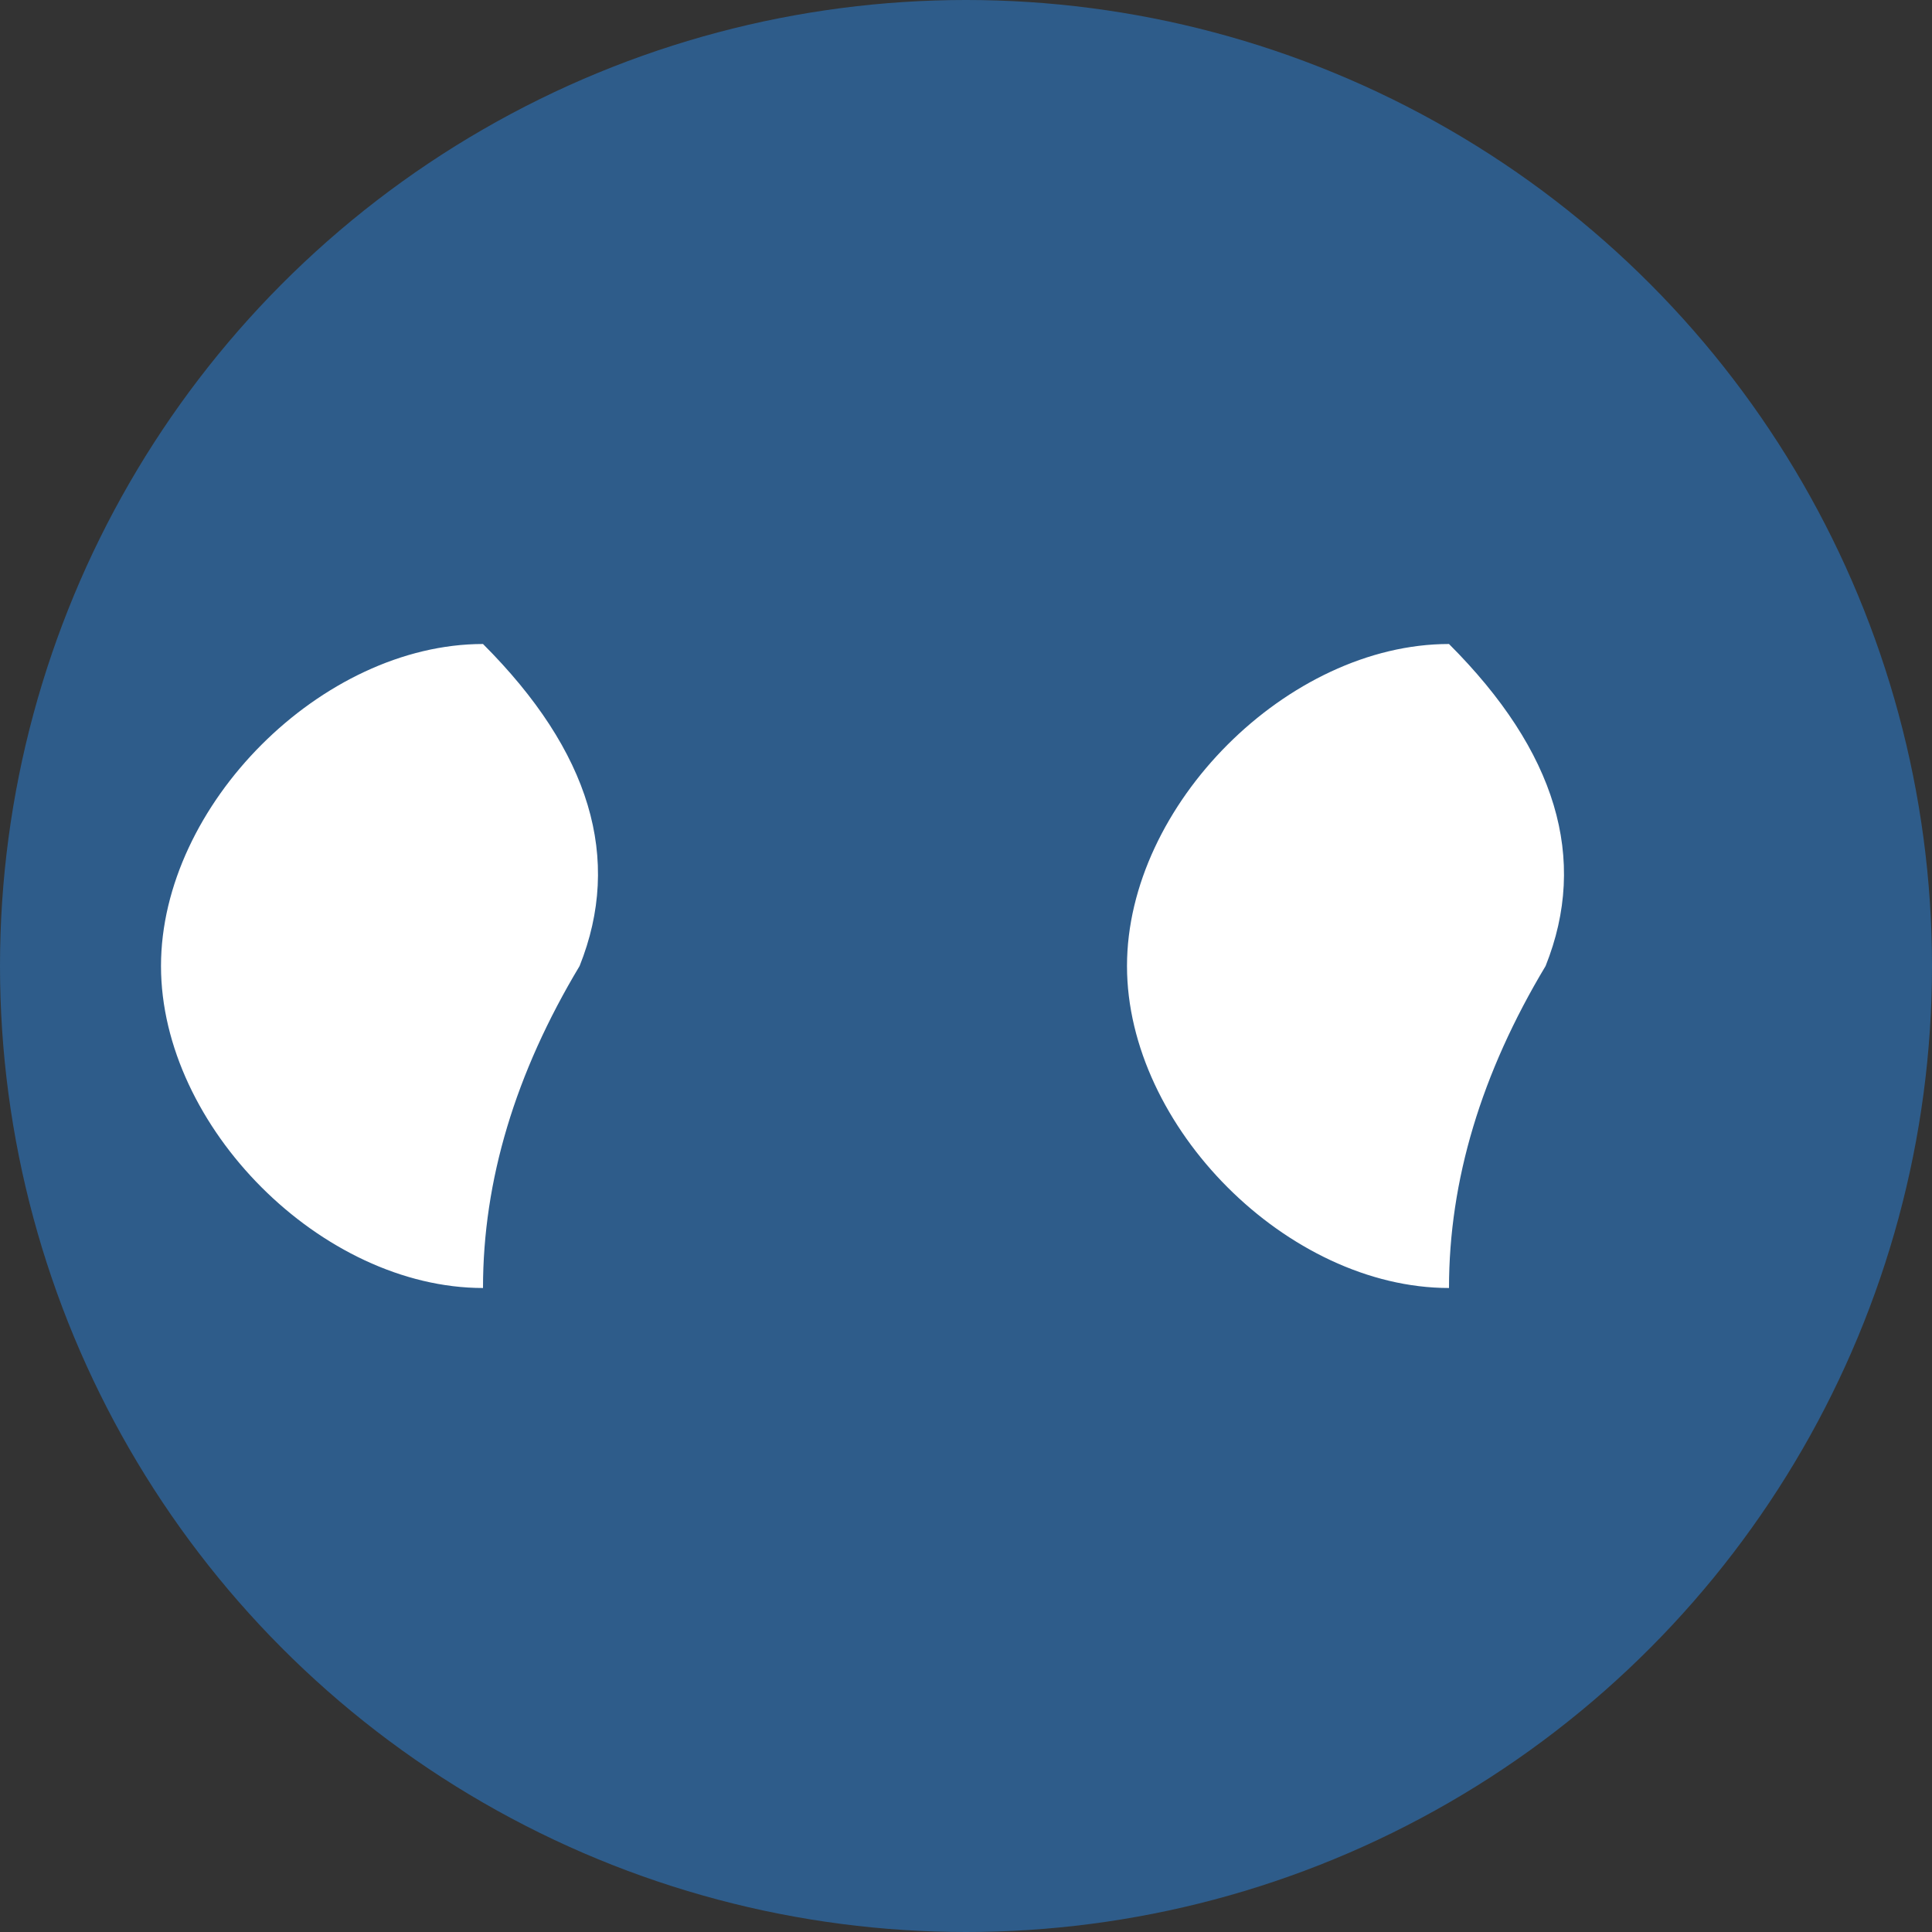
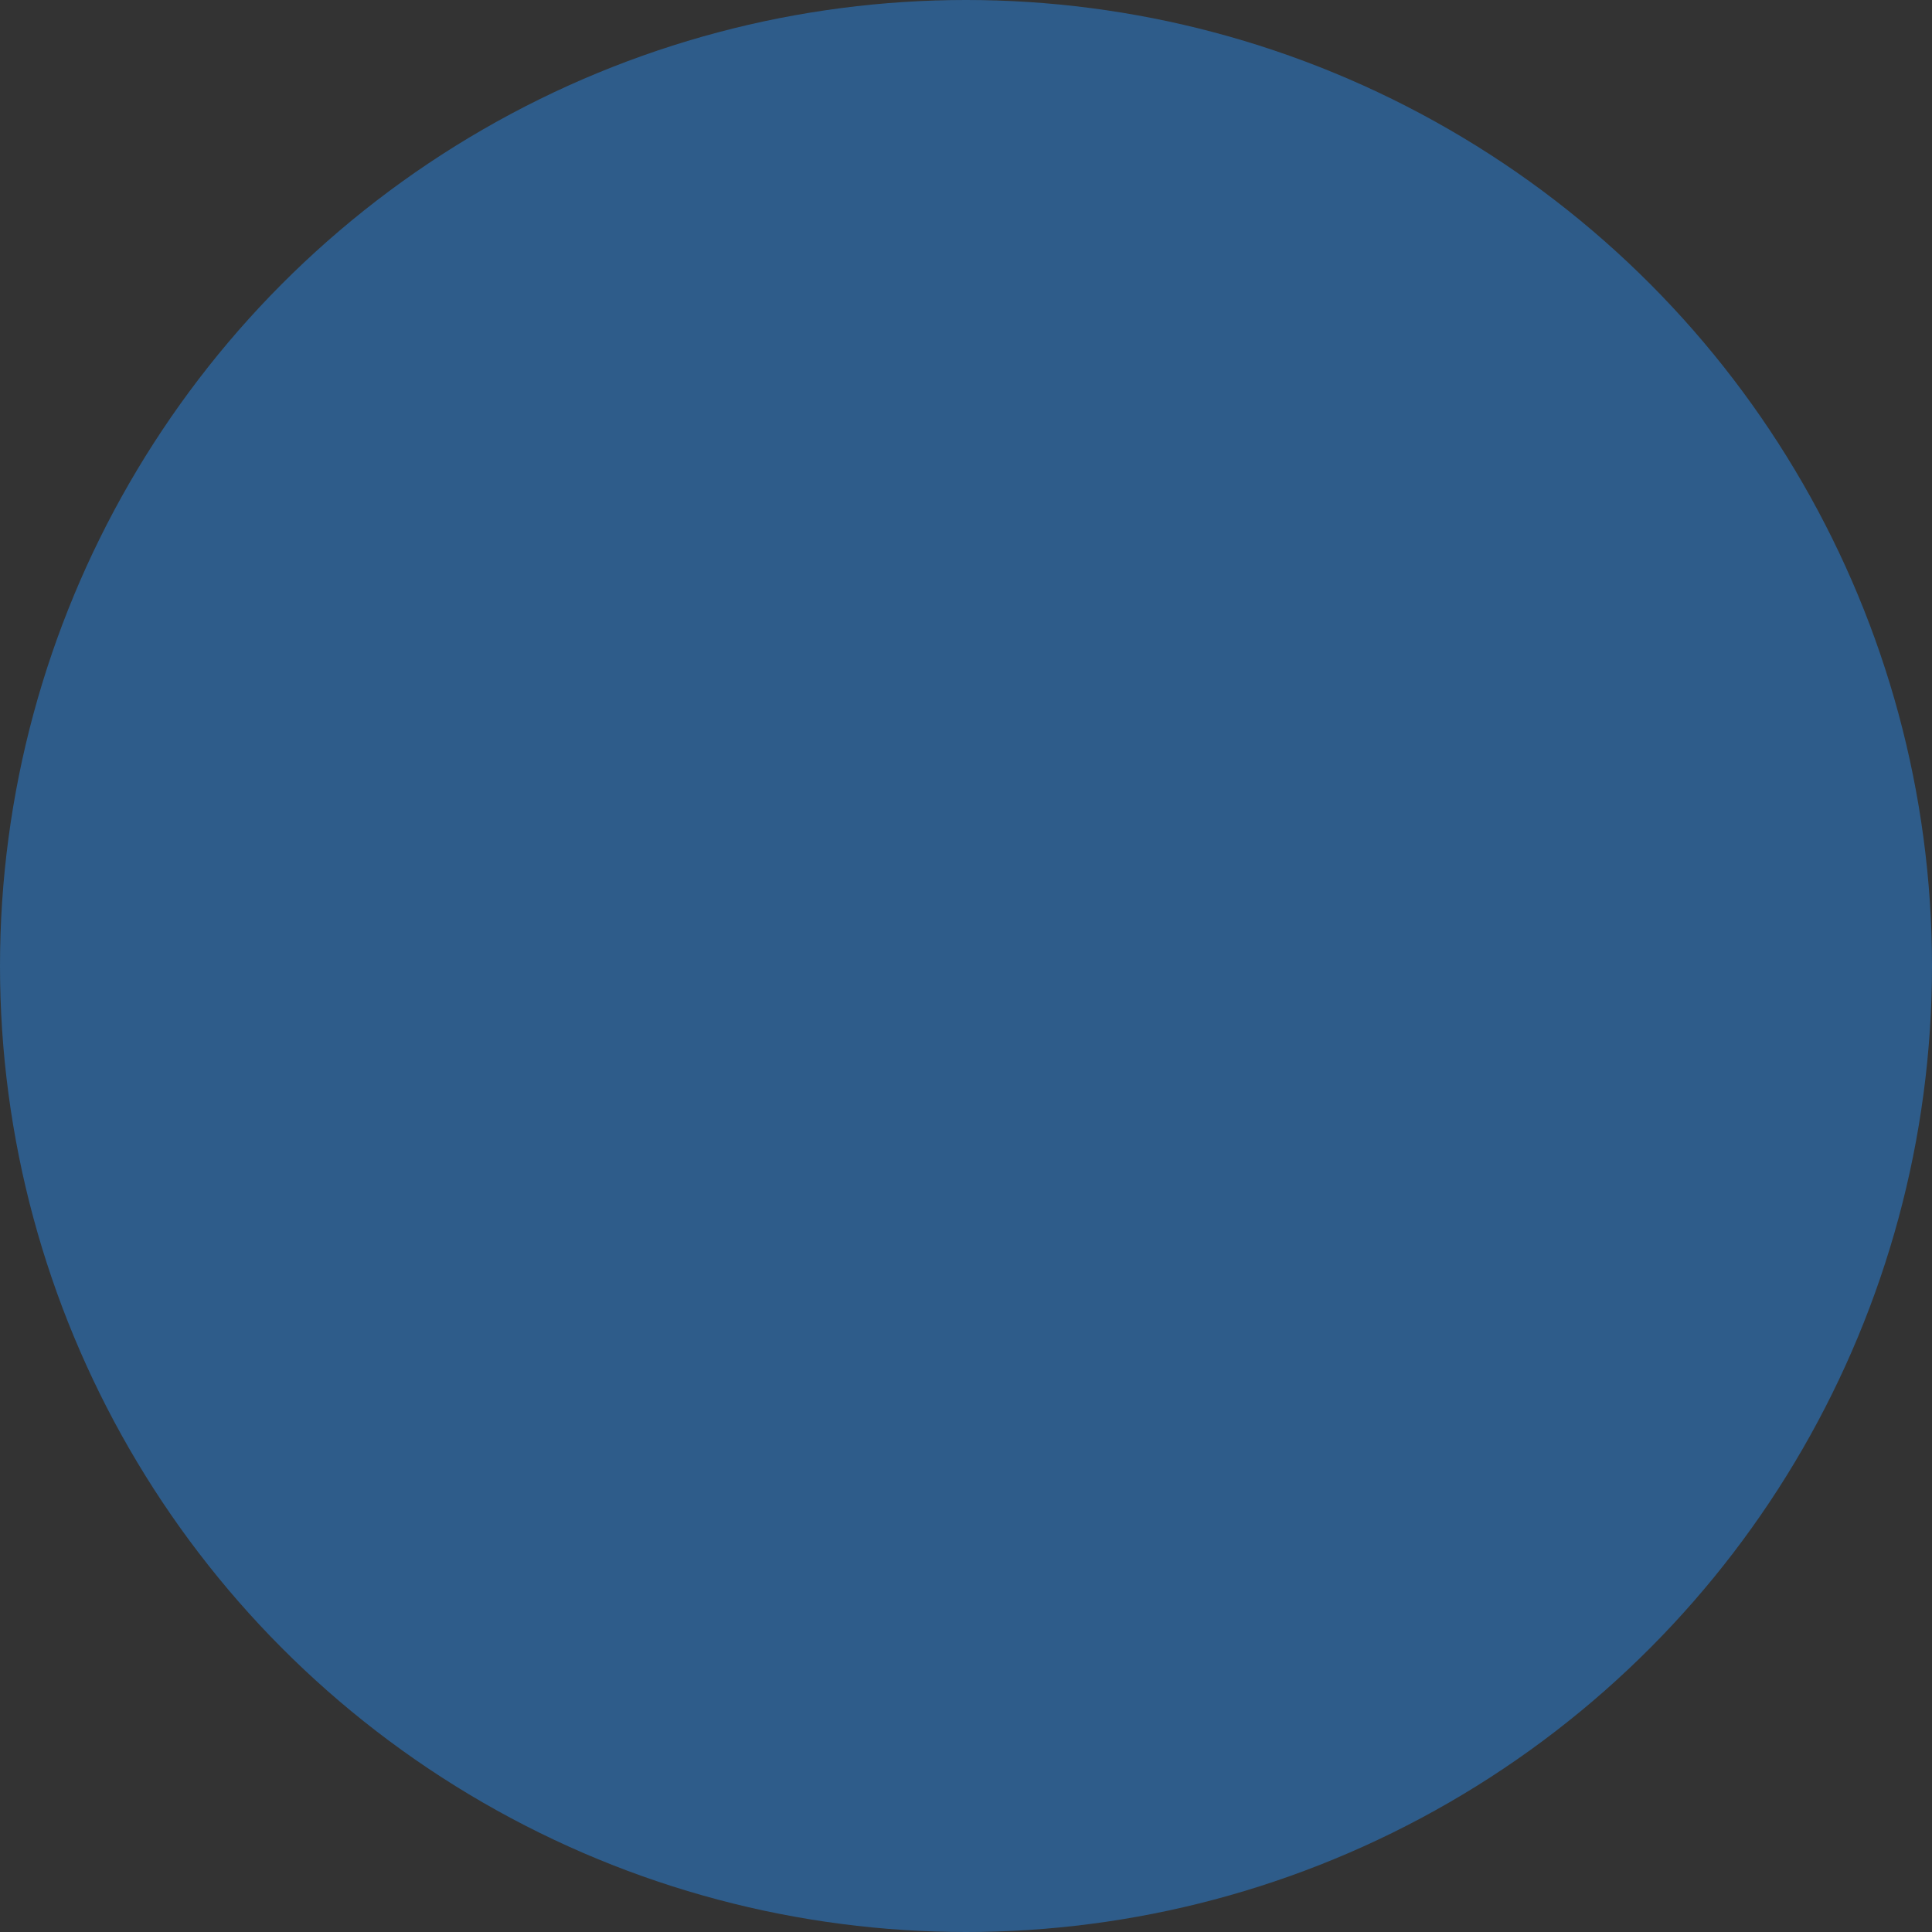
<svg xmlns="http://www.w3.org/2000/svg" width="60" height="60" viewBox="0 0 60 60">
  <rect x="0" y="0" width="60" height="60" fill="#333333" stroke="none" />
  <style>
    .quote-bg { fill: #2e5c8a; }
    .quote { fill: #ffffff; }
  </style>
  <circle class="quote-bg" cx="30" cy="30" r="30" />
-   <path class="quote" d="M15,20 C10,20 5,25 5,30 C5,35 10,40 15,40 Q15,35 18,30 Q20,25 15,20 Z" />
-   <path class="quote" d="M45,20 C40,20 35,25 35,30 C35,35 40,40 45,40 Q45,35 48,30 Q50,25 45,20 Z" />
</svg>